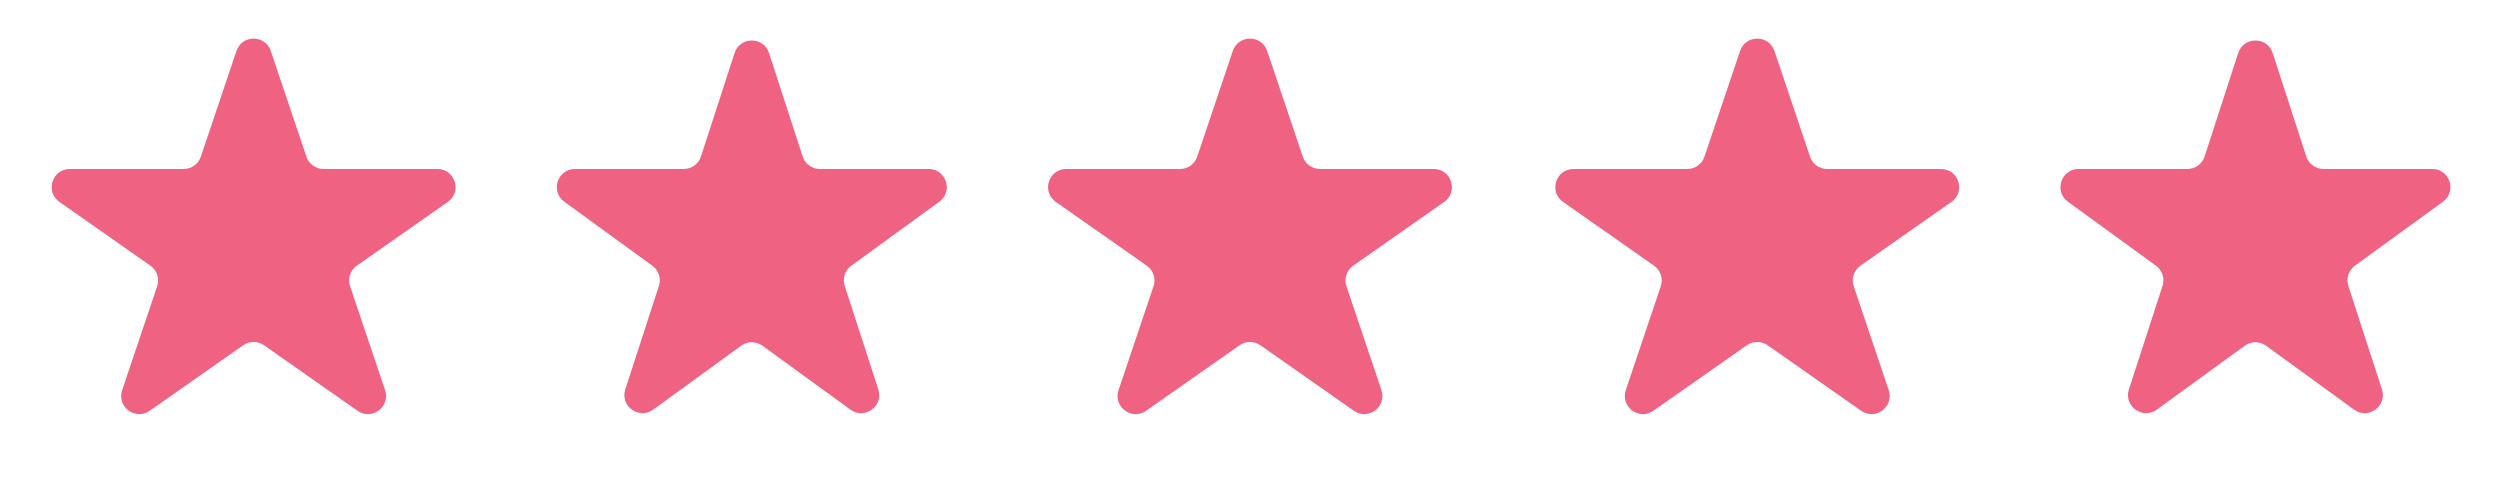
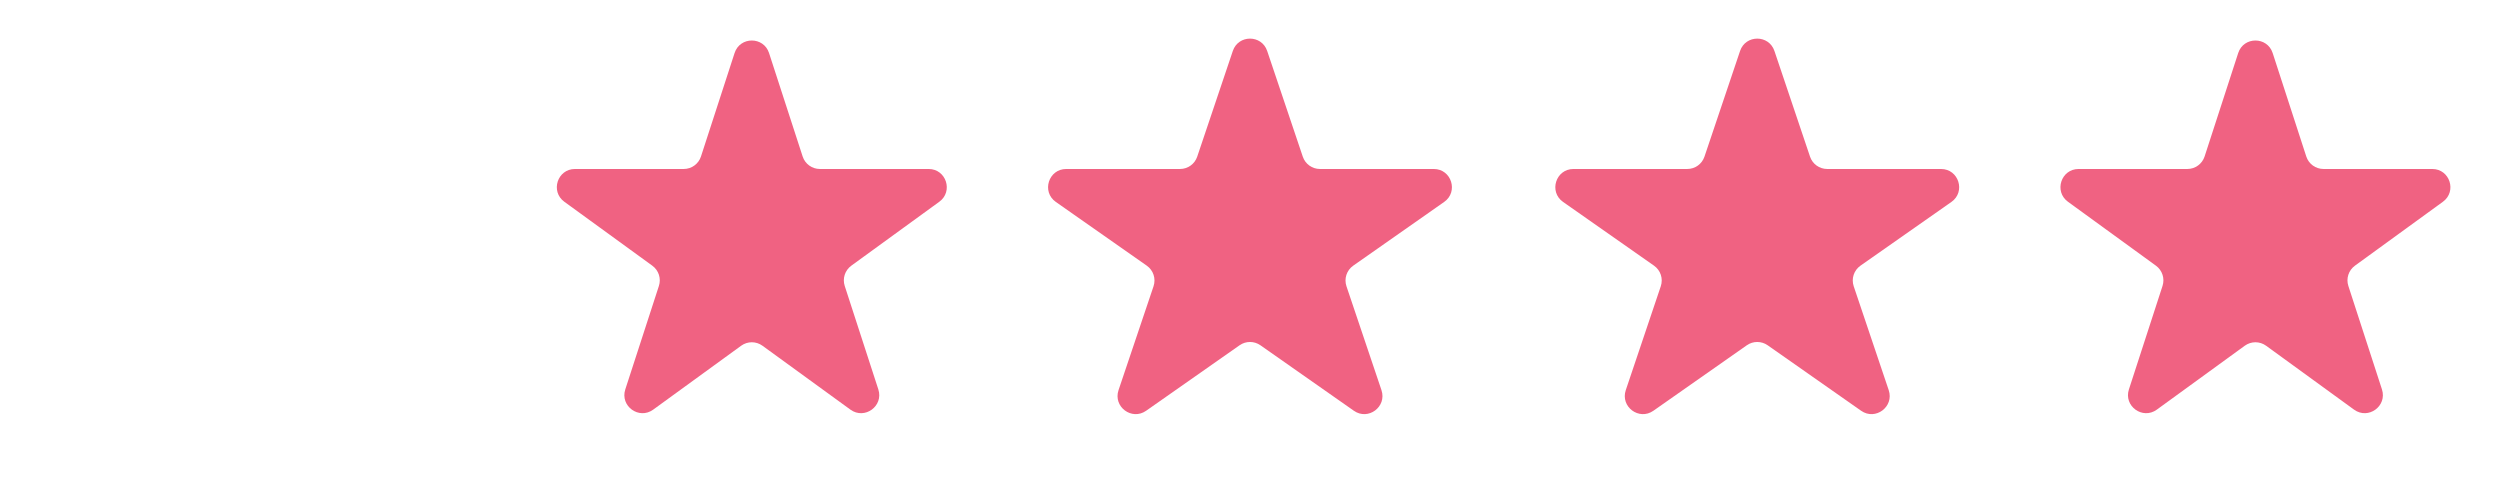
<svg xmlns="http://www.w3.org/2000/svg" width="138" height="27" viewBox="0 0 138 27" fill="none">
-   <path d="M13.052 2.812C13.358 1.905 14.642 1.905 14.948 2.812L16.914 8.648C17.051 9.054 17.432 9.328 17.861 9.328H24.145C25.122 9.328 25.519 10.586 24.718 11.147L19.699 14.664C19.335 14.919 19.183 15.382 19.325 15.803L21.257 21.536C21.565 22.451 20.526 23.229 19.735 22.675L14.574 19.058C14.229 18.817 13.771 18.817 13.426 19.058L8.265 22.675C7.474 23.229 6.435 22.451 6.743 21.536L8.675 15.803C8.817 15.382 8.665 14.919 8.301 14.664L3.282 11.147C2.481 10.586 2.878 9.328 3.855 9.328H10.139C10.568 9.328 10.949 9.054 11.086 8.648L13.052 2.812Z" fill="#F06282" />
  <path d="M40.549 2.927C40.848 2.006 42.152 2.006 42.451 2.927L44.306 8.637C44.44 9.049 44.824 9.328 45.258 9.328H51.262C52.23 9.328 52.633 10.568 51.849 11.137L46.992 14.666C46.642 14.921 46.495 15.372 46.629 15.784L48.484 21.495C48.783 22.416 47.729 23.182 46.945 22.613L42.088 19.084C41.737 18.829 41.263 18.829 40.912 19.084L36.055 22.613C35.271 23.182 34.217 22.416 34.516 21.495L36.371 15.784C36.505 15.372 36.358 14.921 36.008 14.666L31.151 11.137C30.367 10.568 30.77 9.328 31.738 9.328H37.742C38.176 9.328 38.56 9.049 38.694 8.637L40.549 2.927Z" fill="#F06282" />
  <path d="M68.052 2.812C68.358 1.905 69.642 1.905 69.948 2.812L71.914 8.648C72.051 9.054 72.432 9.328 72.862 9.328H79.145C80.122 9.328 80.519 10.586 79.718 11.147L74.699 14.664C74.335 14.919 74.183 15.382 74.325 15.803L76.257 21.536C76.565 22.451 75.526 23.229 74.735 22.675L69.574 19.058C69.229 18.817 68.771 18.817 68.426 19.058L63.265 22.675C62.474 23.229 61.435 22.451 61.743 21.536L63.675 15.803C63.817 15.382 63.665 14.919 63.301 14.664L58.282 11.147C57.481 10.586 57.878 9.328 58.855 9.328H65.138C65.568 9.328 65.949 9.054 66.086 8.648L68.052 2.812Z" fill="#F06282" />
  <path d="M96.052 2.812C96.358 1.905 97.642 1.905 97.948 2.812L99.914 8.648C100.051 9.054 100.432 9.328 100.861 9.328H107.145C108.122 9.328 108.519 10.586 107.718 11.147L102.699 14.664C102.335 14.919 102.183 15.382 102.325 15.803L104.257 21.536C104.565 22.451 103.526 23.229 102.735 22.675L97.574 19.058C97.229 18.817 96.771 18.817 96.426 19.058L91.265 22.675C90.474 23.229 89.435 22.451 89.743 21.536L91.675 15.803C91.817 15.382 91.665 14.919 91.301 14.664L86.282 11.147C85.481 10.586 85.878 9.328 86.855 9.328H93.138C93.568 9.328 93.949 9.054 94.086 8.648L96.052 2.812Z" fill="#F06282" />
  <path d="M123.549 2.927C123.848 2.006 125.152 2.006 125.451 2.927L127.306 8.637C127.44 9.049 127.824 9.328 128.257 9.328H134.262C135.23 9.328 135.633 10.568 134.849 11.137L129.992 14.666C129.641 14.921 129.495 15.372 129.629 15.784L131.484 21.495C131.783 22.416 130.729 23.182 129.945 22.613L125.088 19.084C124.737 18.829 124.263 18.829 123.912 19.084L119.055 22.613C118.271 23.182 117.217 22.416 117.516 21.495L119.371 15.784C119.505 15.372 119.359 14.921 119.008 14.666L114.151 11.137C113.367 10.568 113.77 9.328 114.738 9.328H120.743C121.176 9.328 121.56 9.049 121.694 8.637L123.549 2.927Z" fill="#F06282" />
</svg>